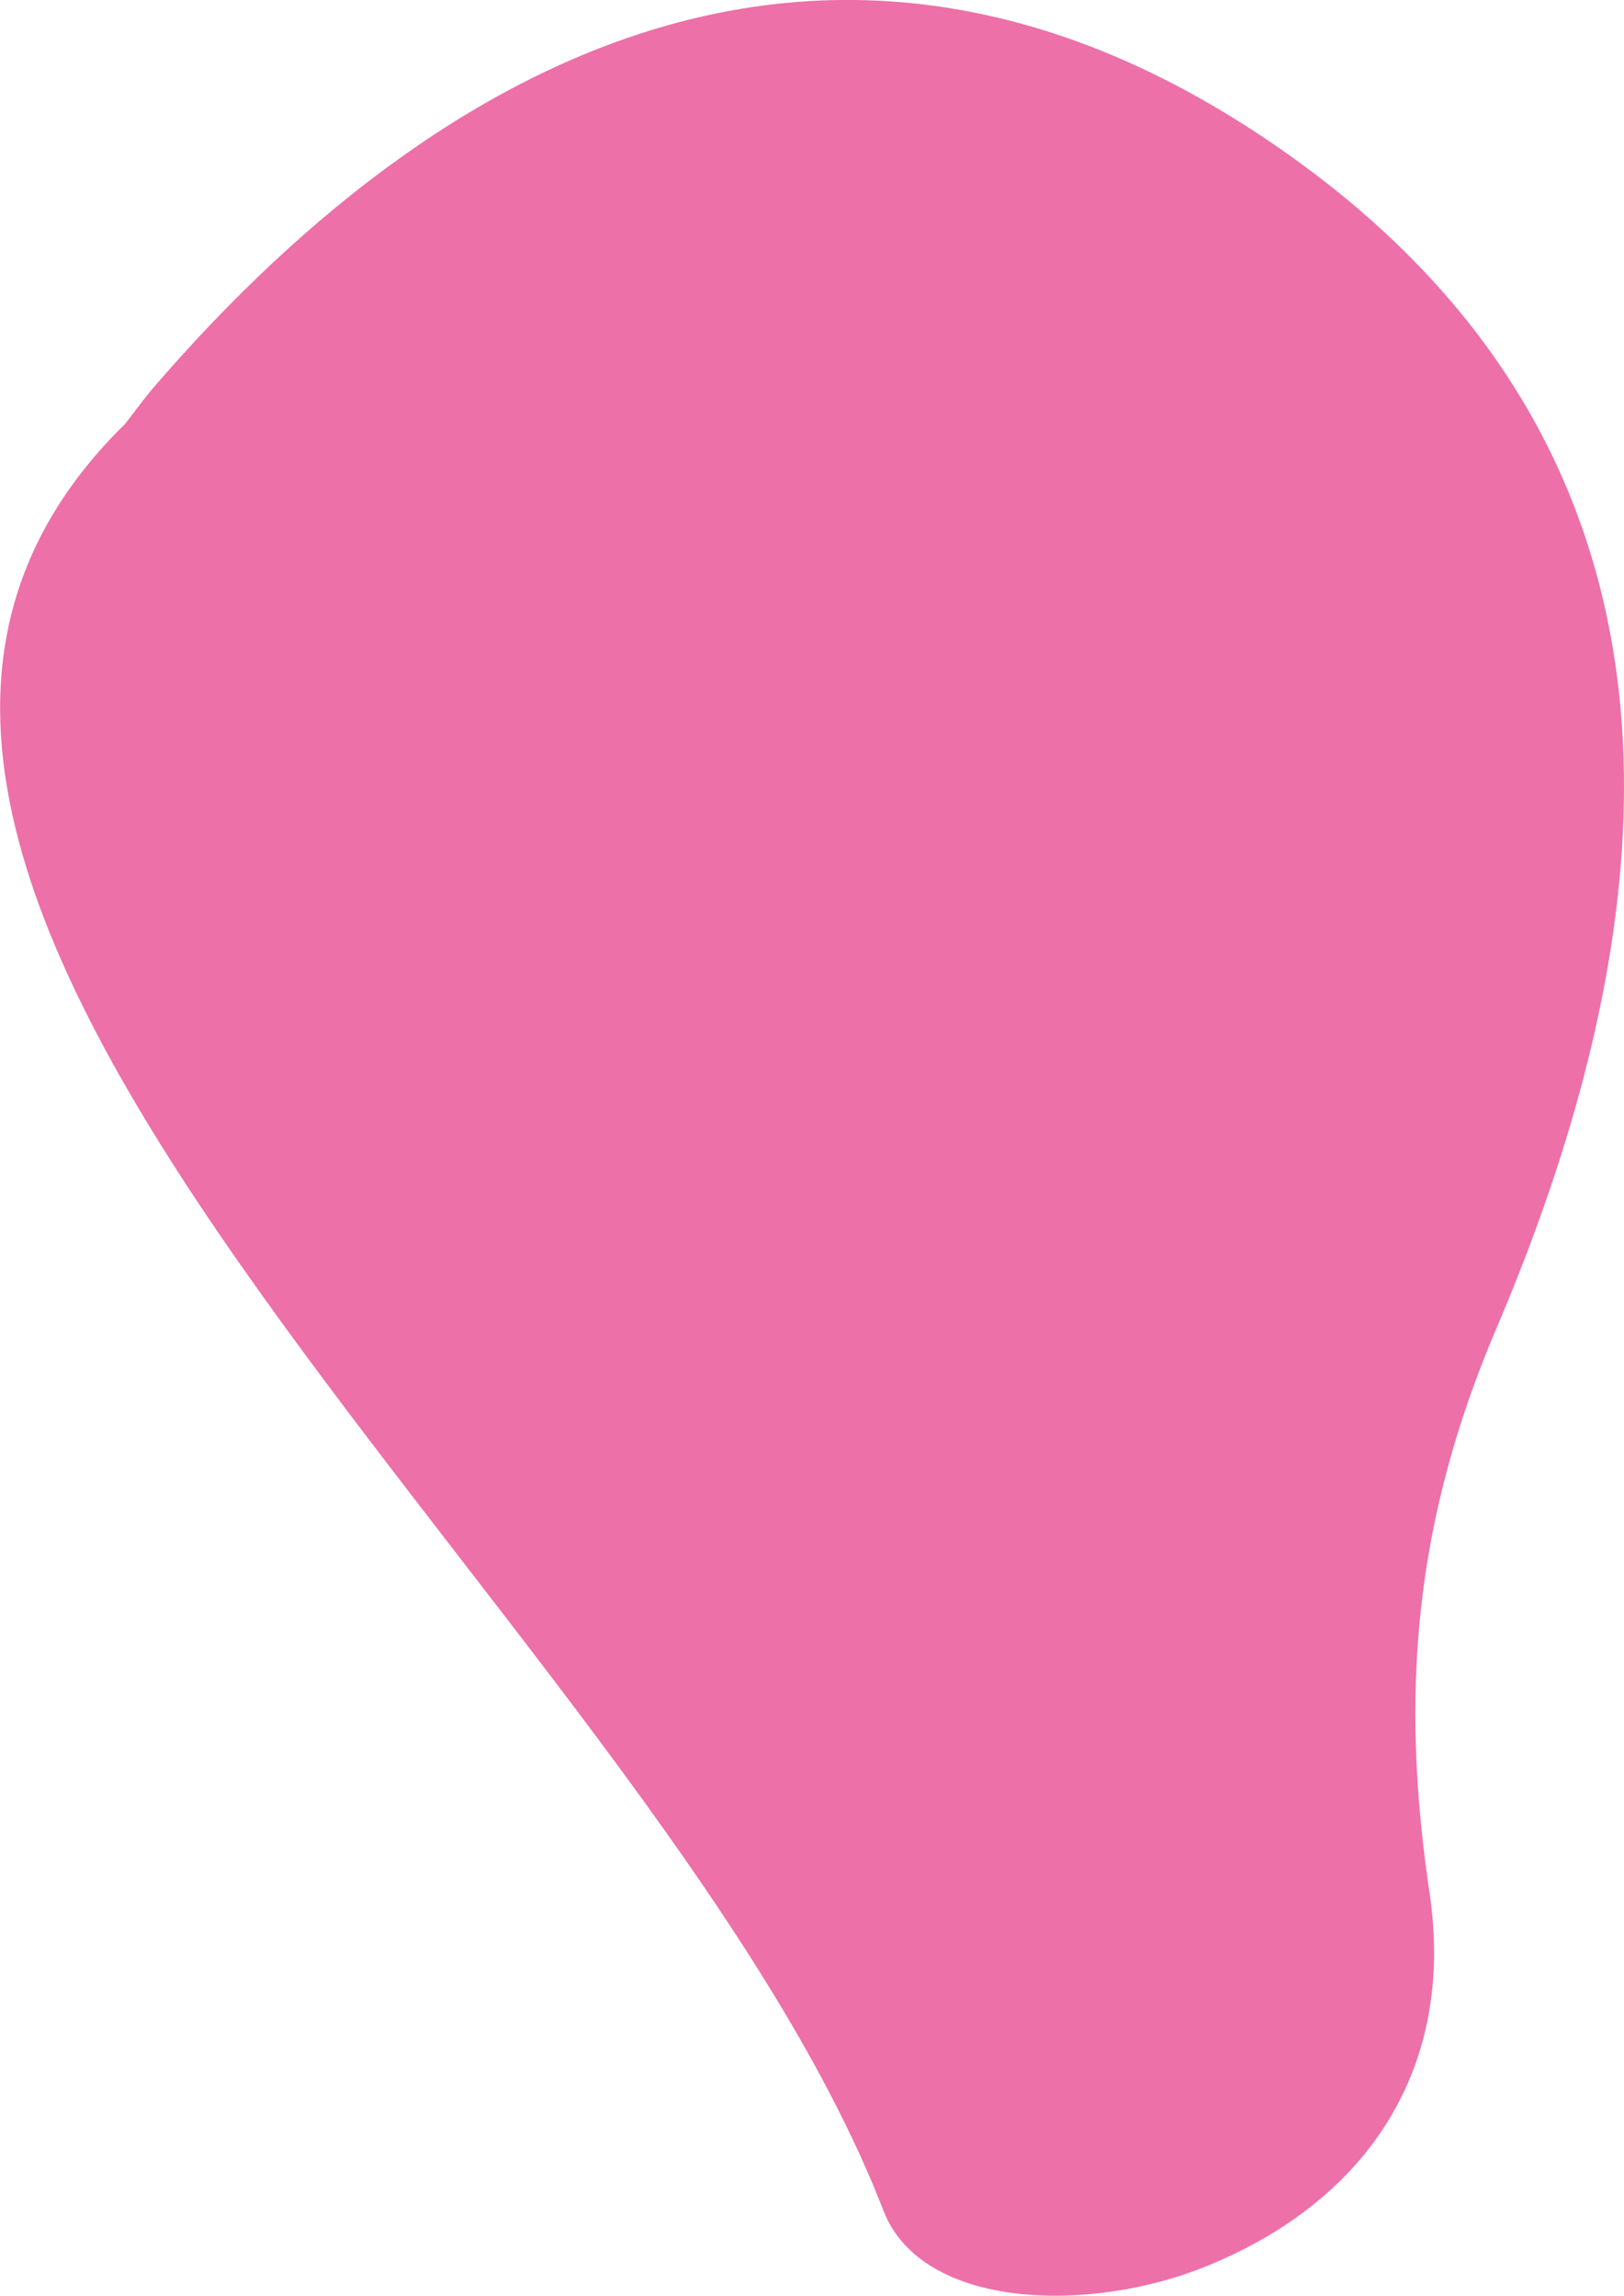
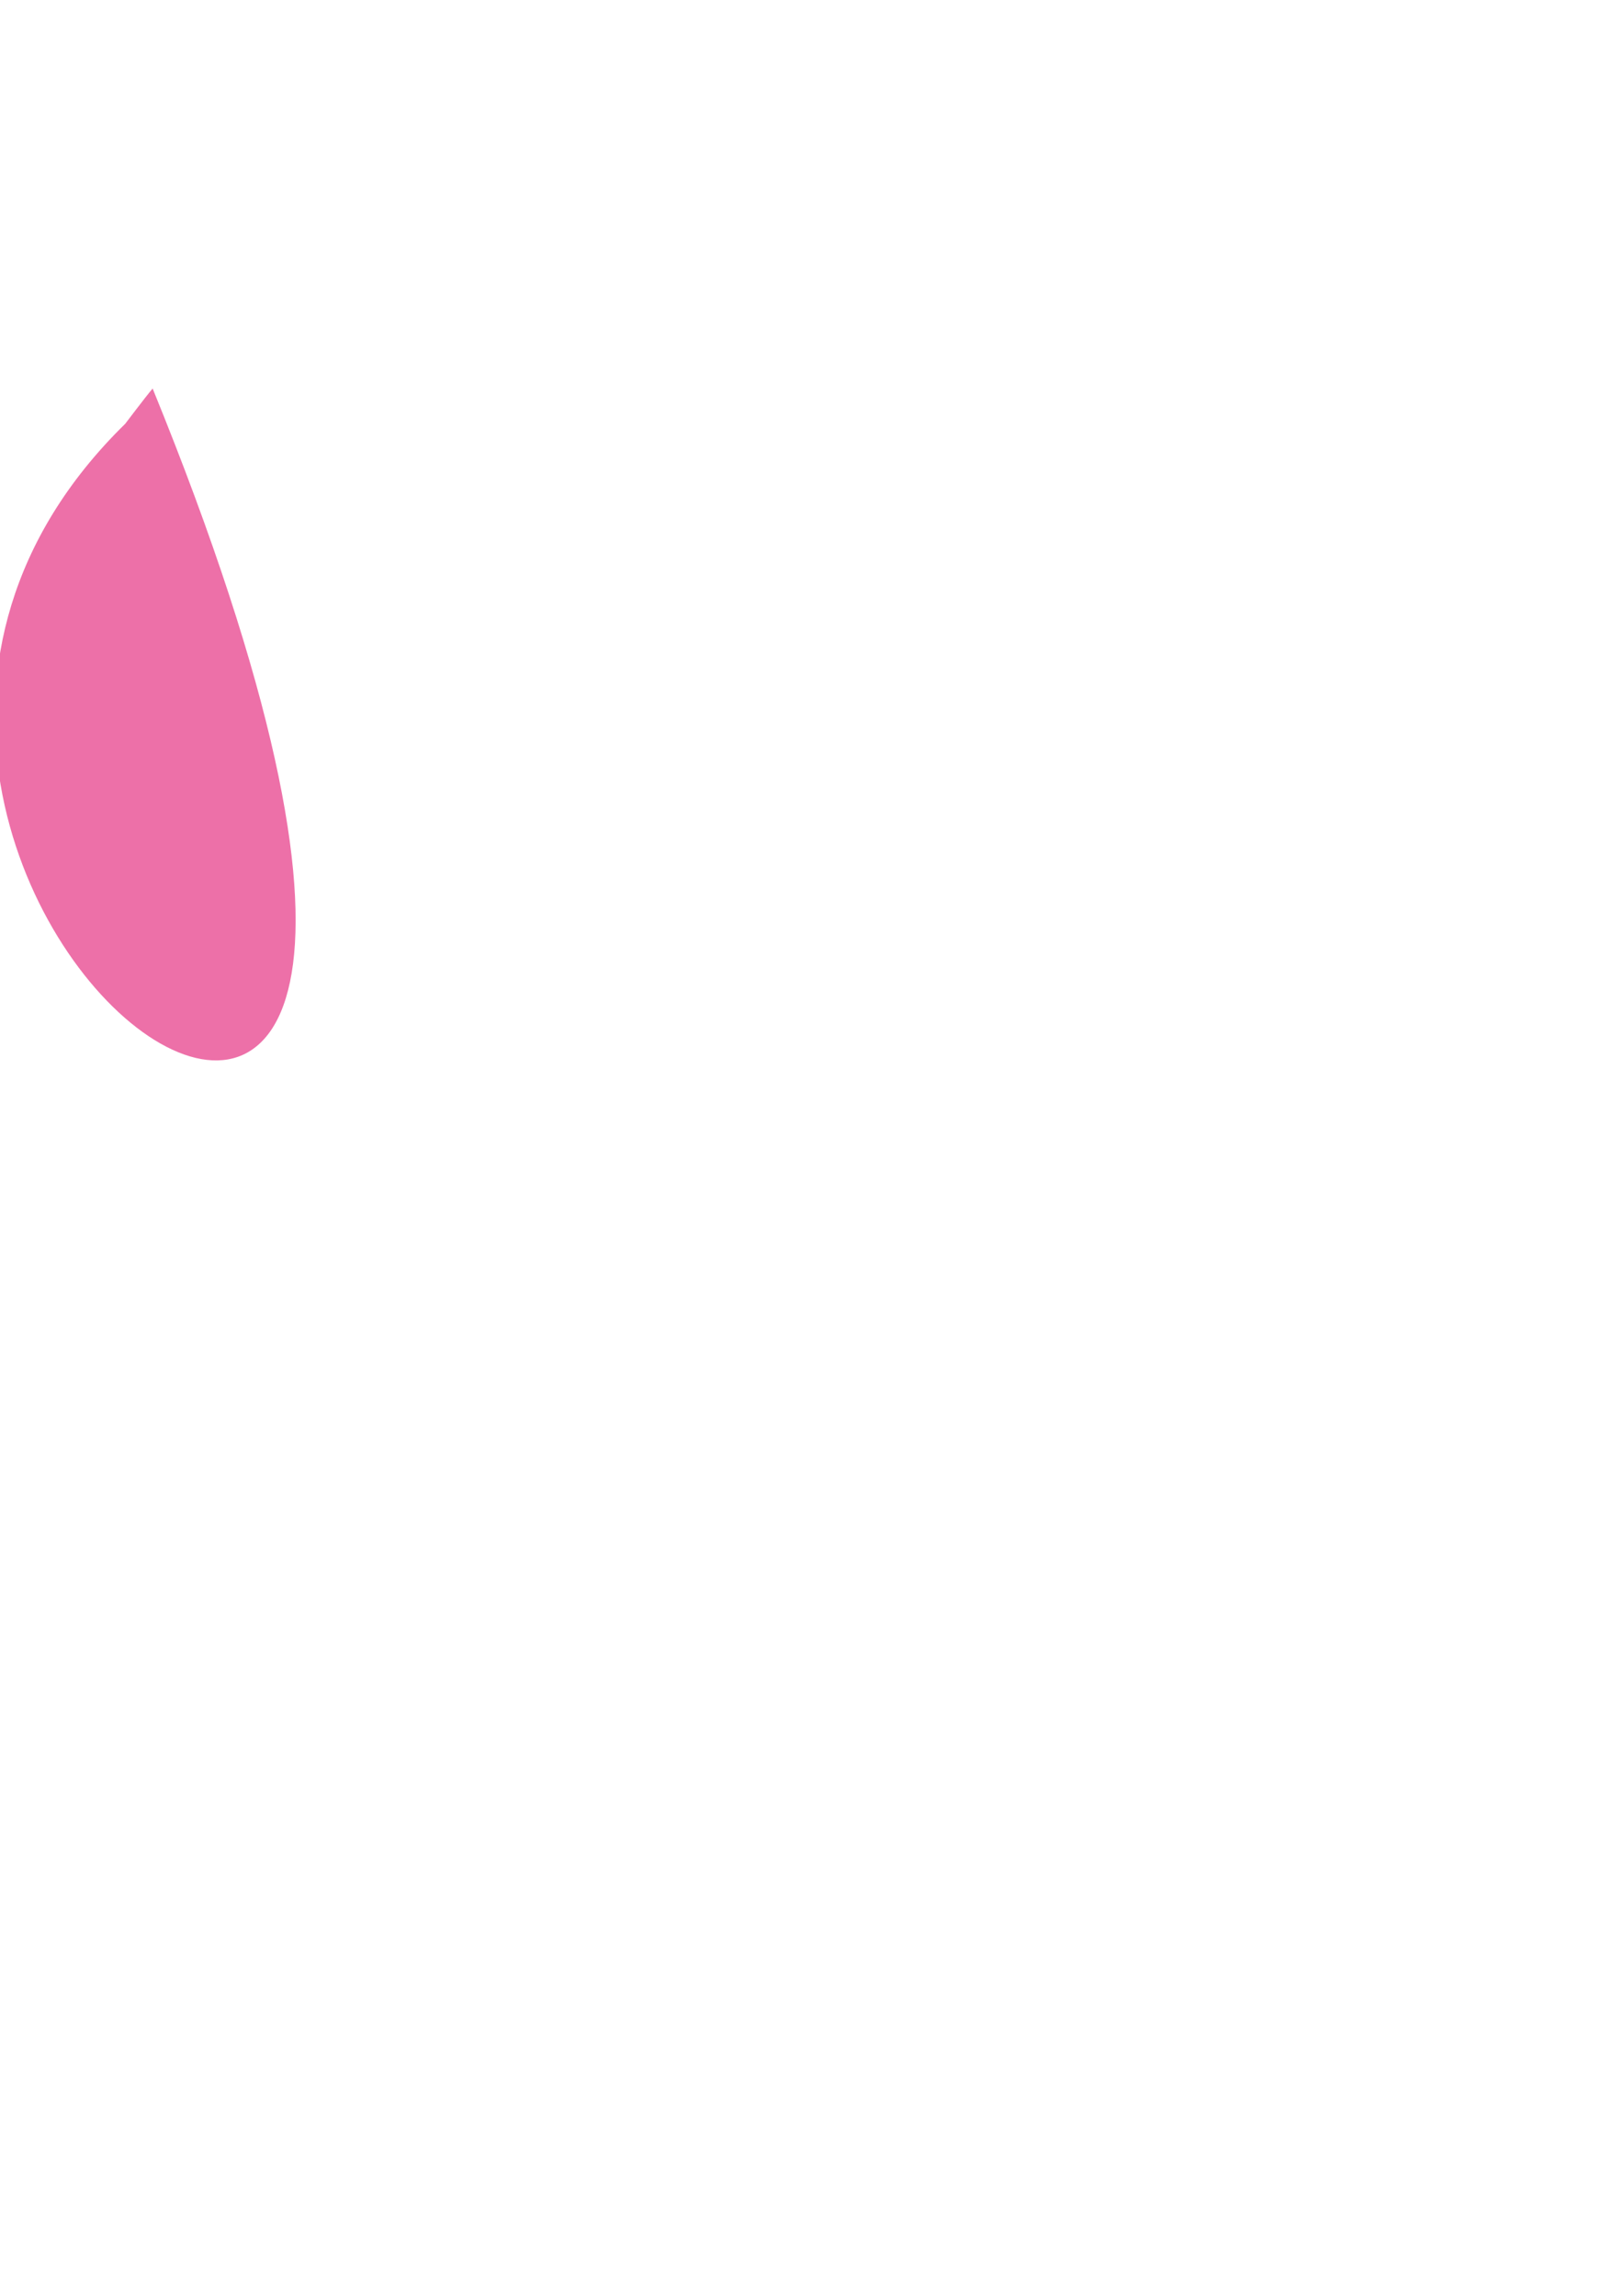
<svg xmlns="http://www.w3.org/2000/svg" id="Layer_1" data-name="Layer 1" viewBox="0 0 220.55 311.73">
  <defs>
    <style>.cls-1{fill:#ed70a8;}</style>
  </defs>
-   <path class="cls-1" d="M20.73,52.76c42.18-49,96.68-73.27,155.14-31.13,56.8,40.94,51.67,101.72,27.35,158.75-11.24,26.35-13.07,49.79-9.07,76.71,3.46,23.34-8,41.55-30.27,50.62-15.86,6.47-38.68,5.93-43.9-7.53C88.21,218.16-47,120.26,17,57.55,17,57.57,19.74,53.91,20.73,52.76Z" />
+   <path class="cls-1" d="M20.73,52.76C88.21,218.16-47,120.26,17,57.55,17,57.57,19.74,53.91,20.73,52.76Z" />
</svg>